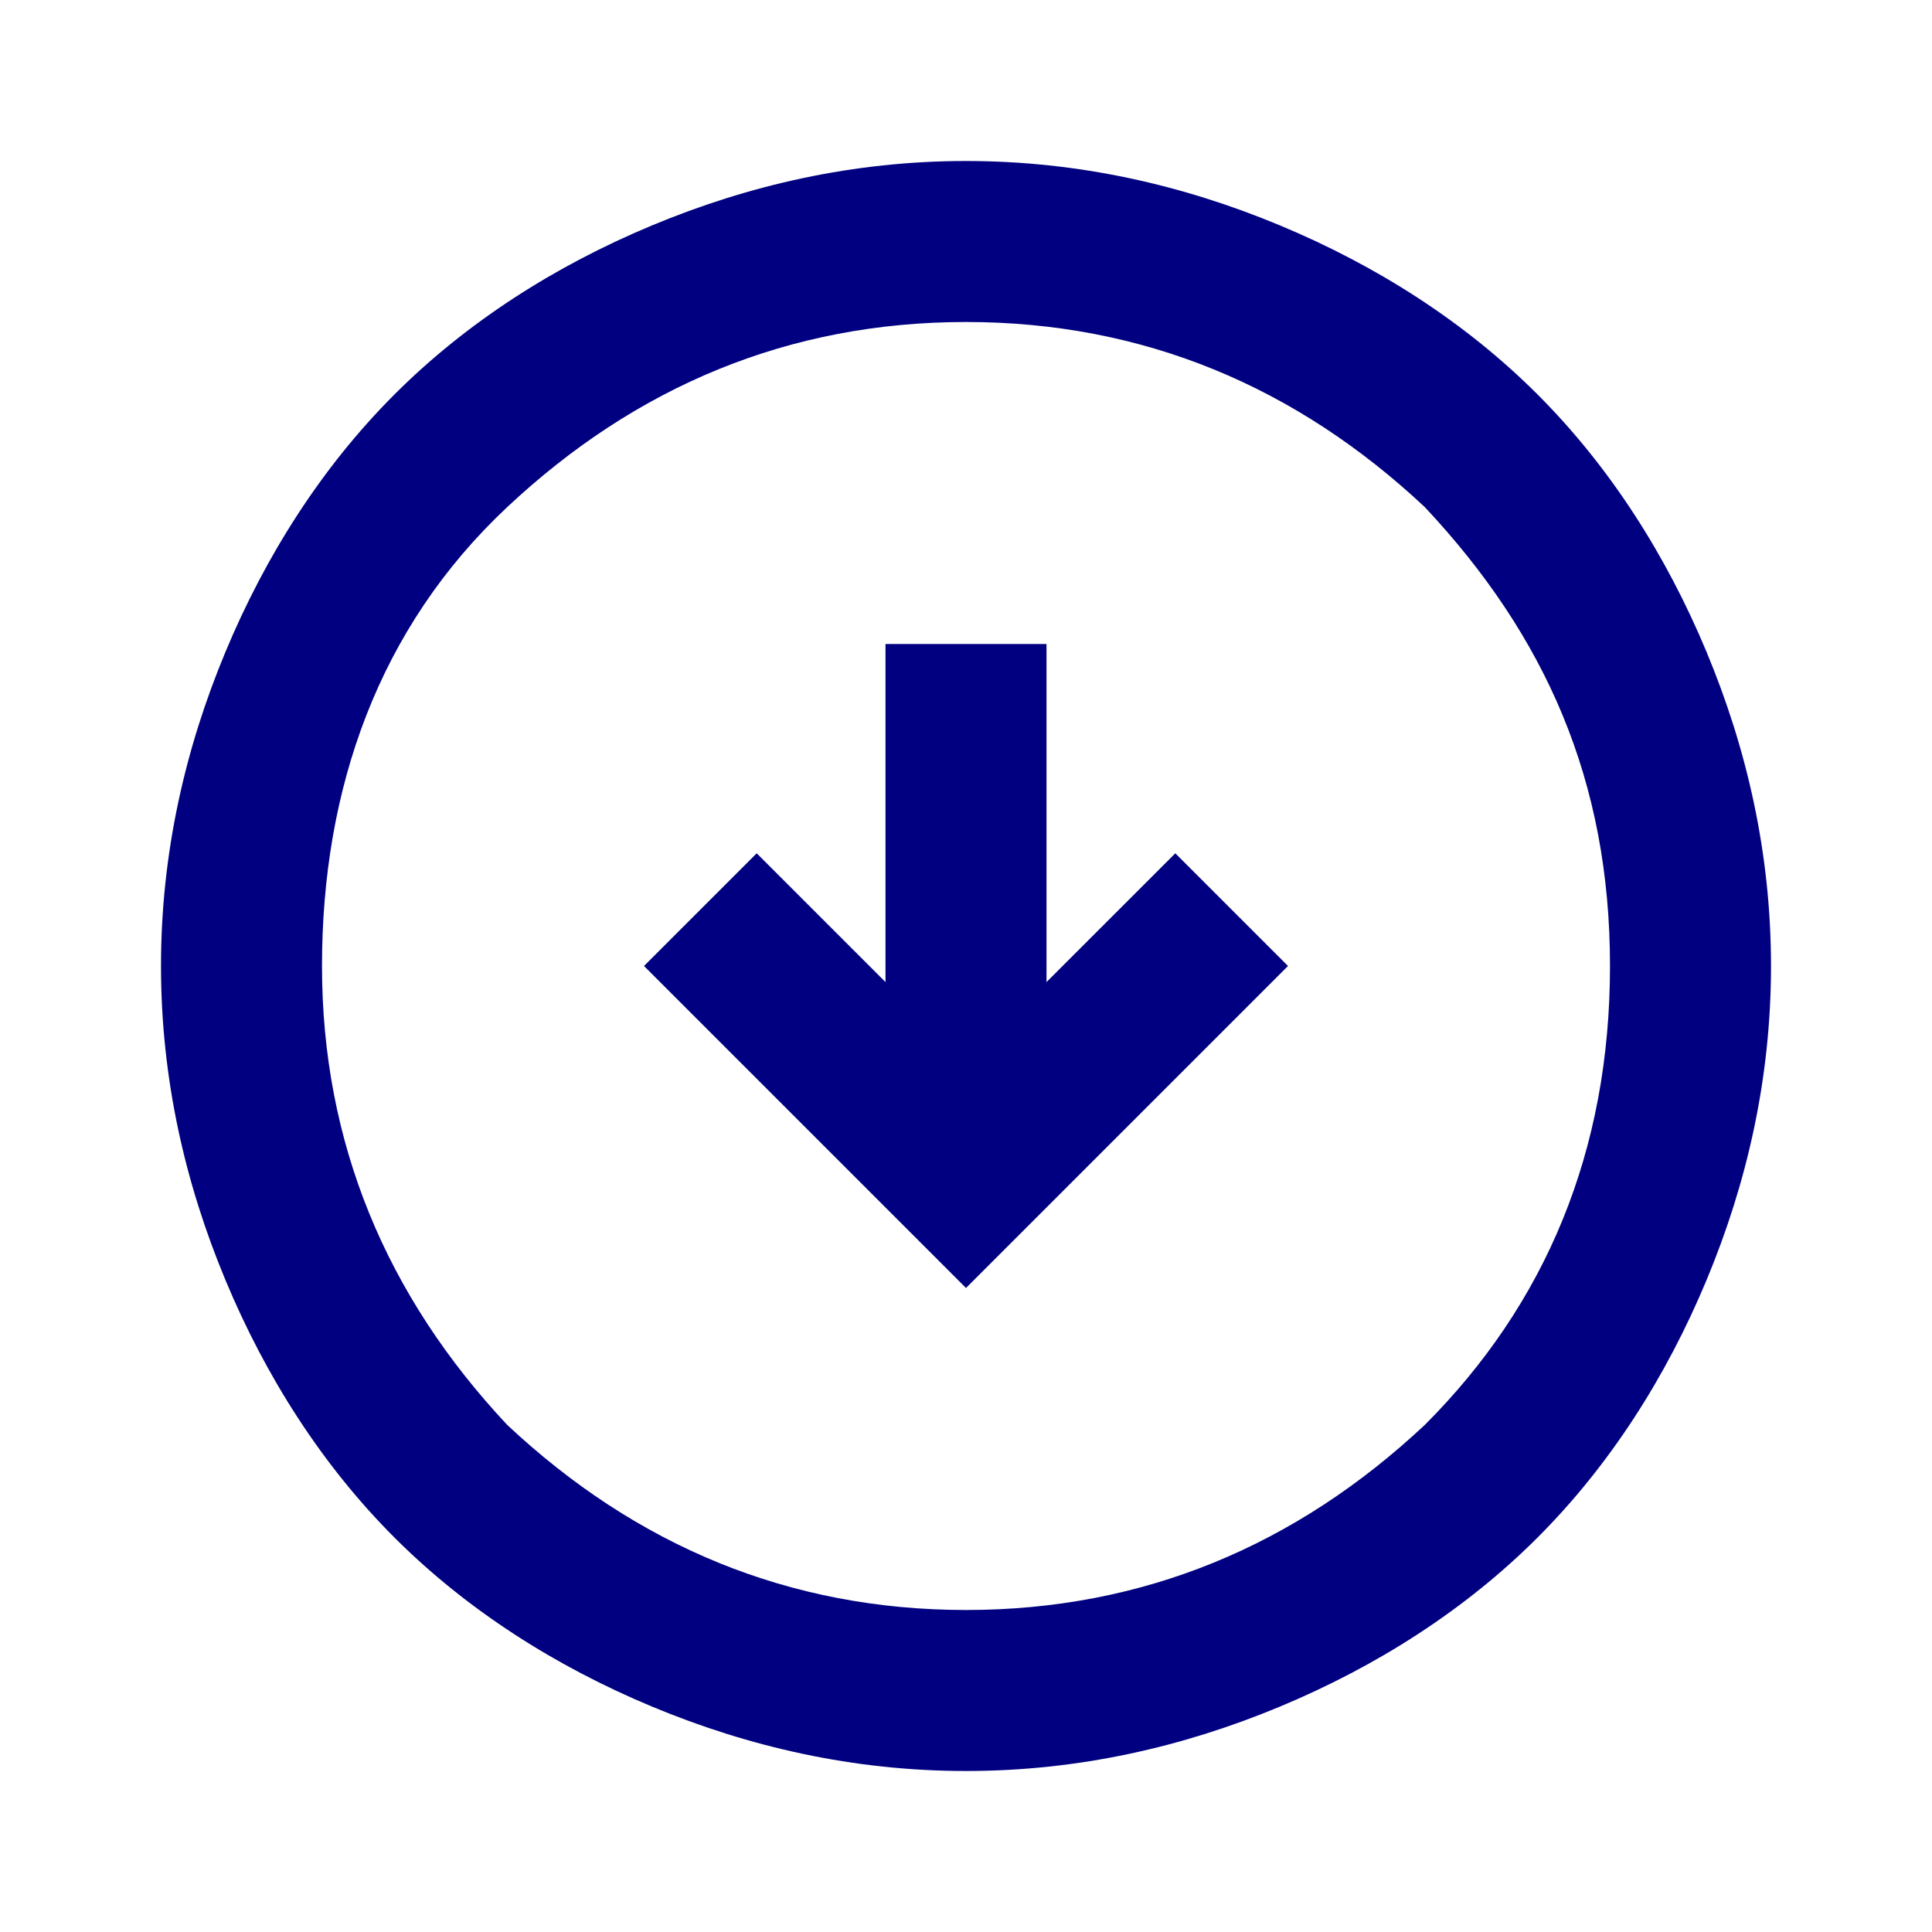
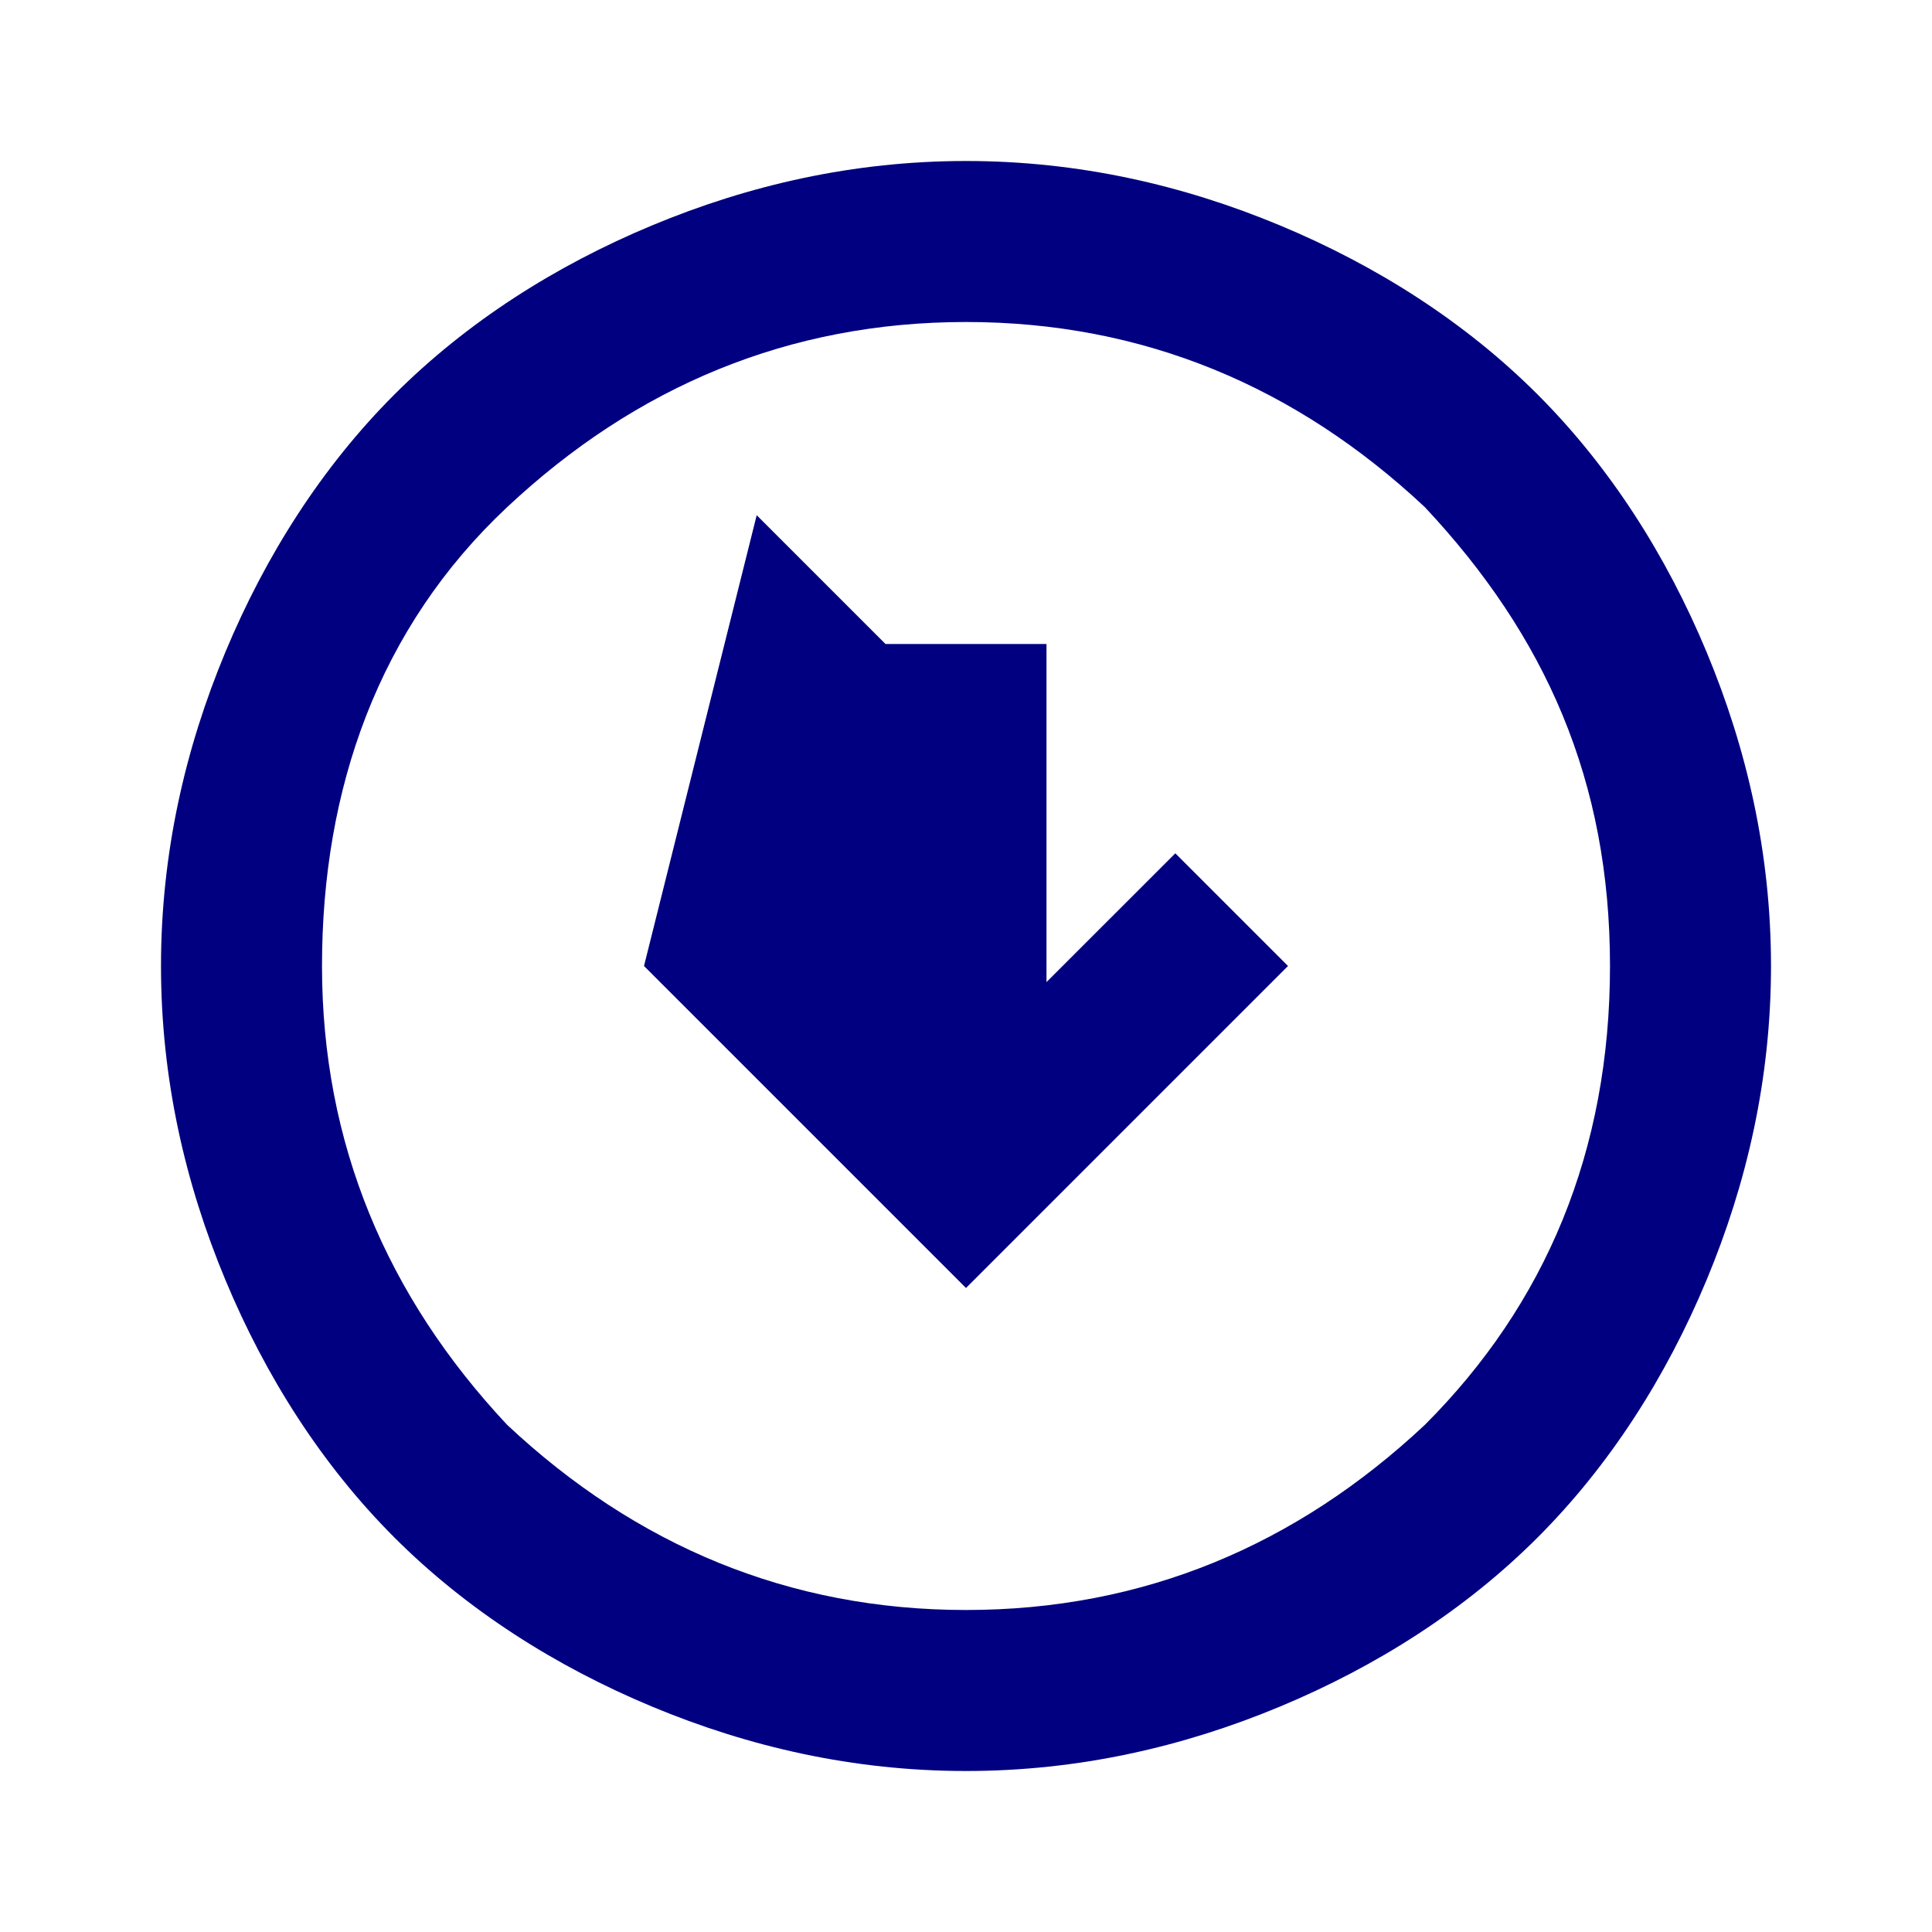
<svg xmlns="http://www.w3.org/2000/svg" version="1.1" id="Layer_1" x="0px" y="0px" viewBox="0 0 24 24" style="enable-background:new 0 0 24 24;" xml:space="preserve">
  <style type="text/css">
	.st0{fill:#000080;}
</style>
-   <path class="st0" d="M12,16l4-4l-1.4-1.4L13,12.2V8h-2v4.2l-1.6-1.6L8,12L12,16z M12,22c-1.4,0-2.7-0.3-3.9-0.8S5.8,20,4.9,19.1  c-0.9-0.9-1.6-2-2.1-3.2S2,13.4,2,12s0.3-2.7,0.8-3.9S4,5.8,4.9,4.9s2-1.6,3.2-2.1S10.6,2,12,2s2.7,0.3,3.9,0.8s2.3,1.2,3.2,2.1  s1.6,2,2.1,3.2C21.7,9.3,22,10.6,22,12s-0.3,2.7-0.8,3.9c-0.5,1.2-1.2,2.3-2.1,3.2c-0.9,0.9-2,1.6-3.2,2.1S13.4,22,12,22z M12,20  c2.2,0,4.1-0.8,5.7-2.3c1.5-1.5,2.3-3.4,2.3-5.7s-0.8-4.1-2.3-5.7C16.1,4.8,14.2,4,12,4S7.9,4.8,6.3,6.3S4,9.8,4,12s0.8,4.1,2.3,5.7  C7.9,19.2,9.8,20,12,20z" />
+   <path class="st0" d="M12,16l4-4l-1.4-1.4L13,12.2V8h-2l-1.6-1.6L8,12L12,16z M12,22c-1.4,0-2.7-0.3-3.9-0.8S5.8,20,4.9,19.1  c-0.9-0.9-1.6-2-2.1-3.2S2,13.4,2,12s0.3-2.7,0.8-3.9S4,5.8,4.9,4.9s2-1.6,3.2-2.1S10.6,2,12,2s2.7,0.3,3.9,0.8s2.3,1.2,3.2,2.1  s1.6,2,2.1,3.2C21.7,9.3,22,10.6,22,12s-0.3,2.7-0.8,3.9c-0.5,1.2-1.2,2.3-2.1,3.2c-0.9,0.9-2,1.6-3.2,2.1S13.4,22,12,22z M12,20  c2.2,0,4.1-0.8,5.7-2.3c1.5-1.5,2.3-3.4,2.3-5.7s-0.8-4.1-2.3-5.7C16.1,4.8,14.2,4,12,4S7.9,4.8,6.3,6.3S4,9.8,4,12s0.8,4.1,2.3,5.7  C7.9,19.2,9.8,20,12,20z" />
</svg>